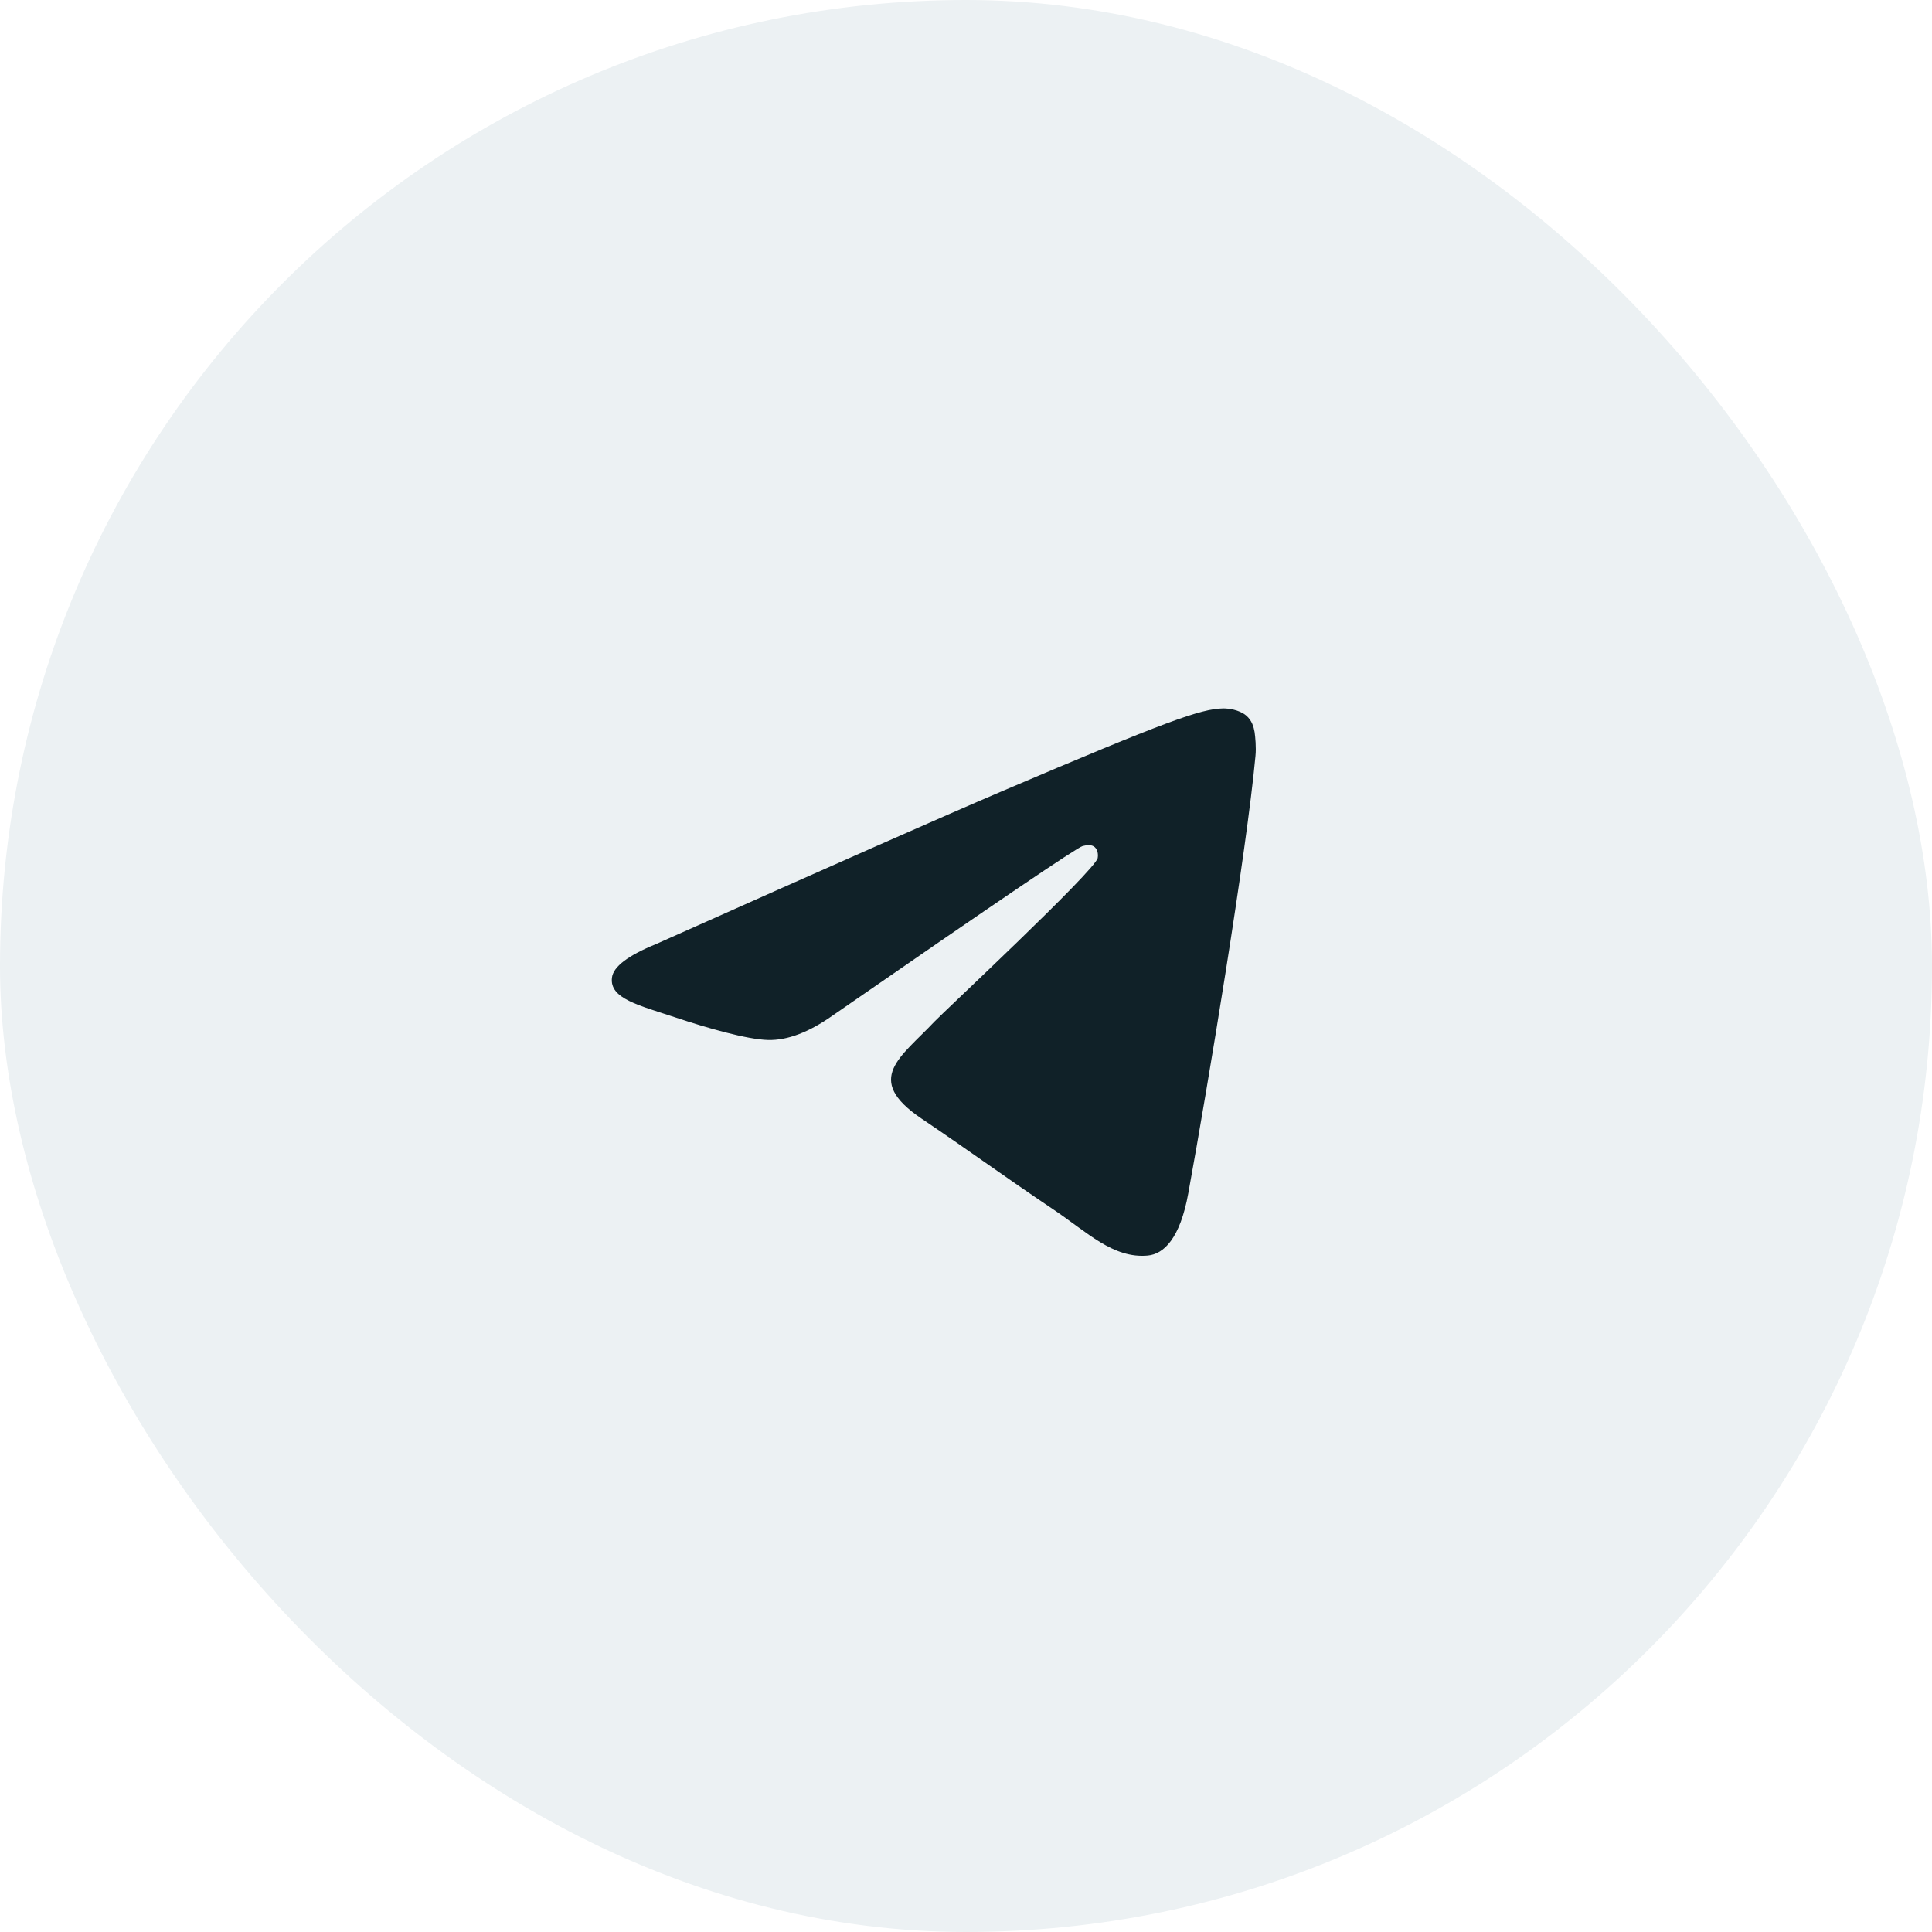
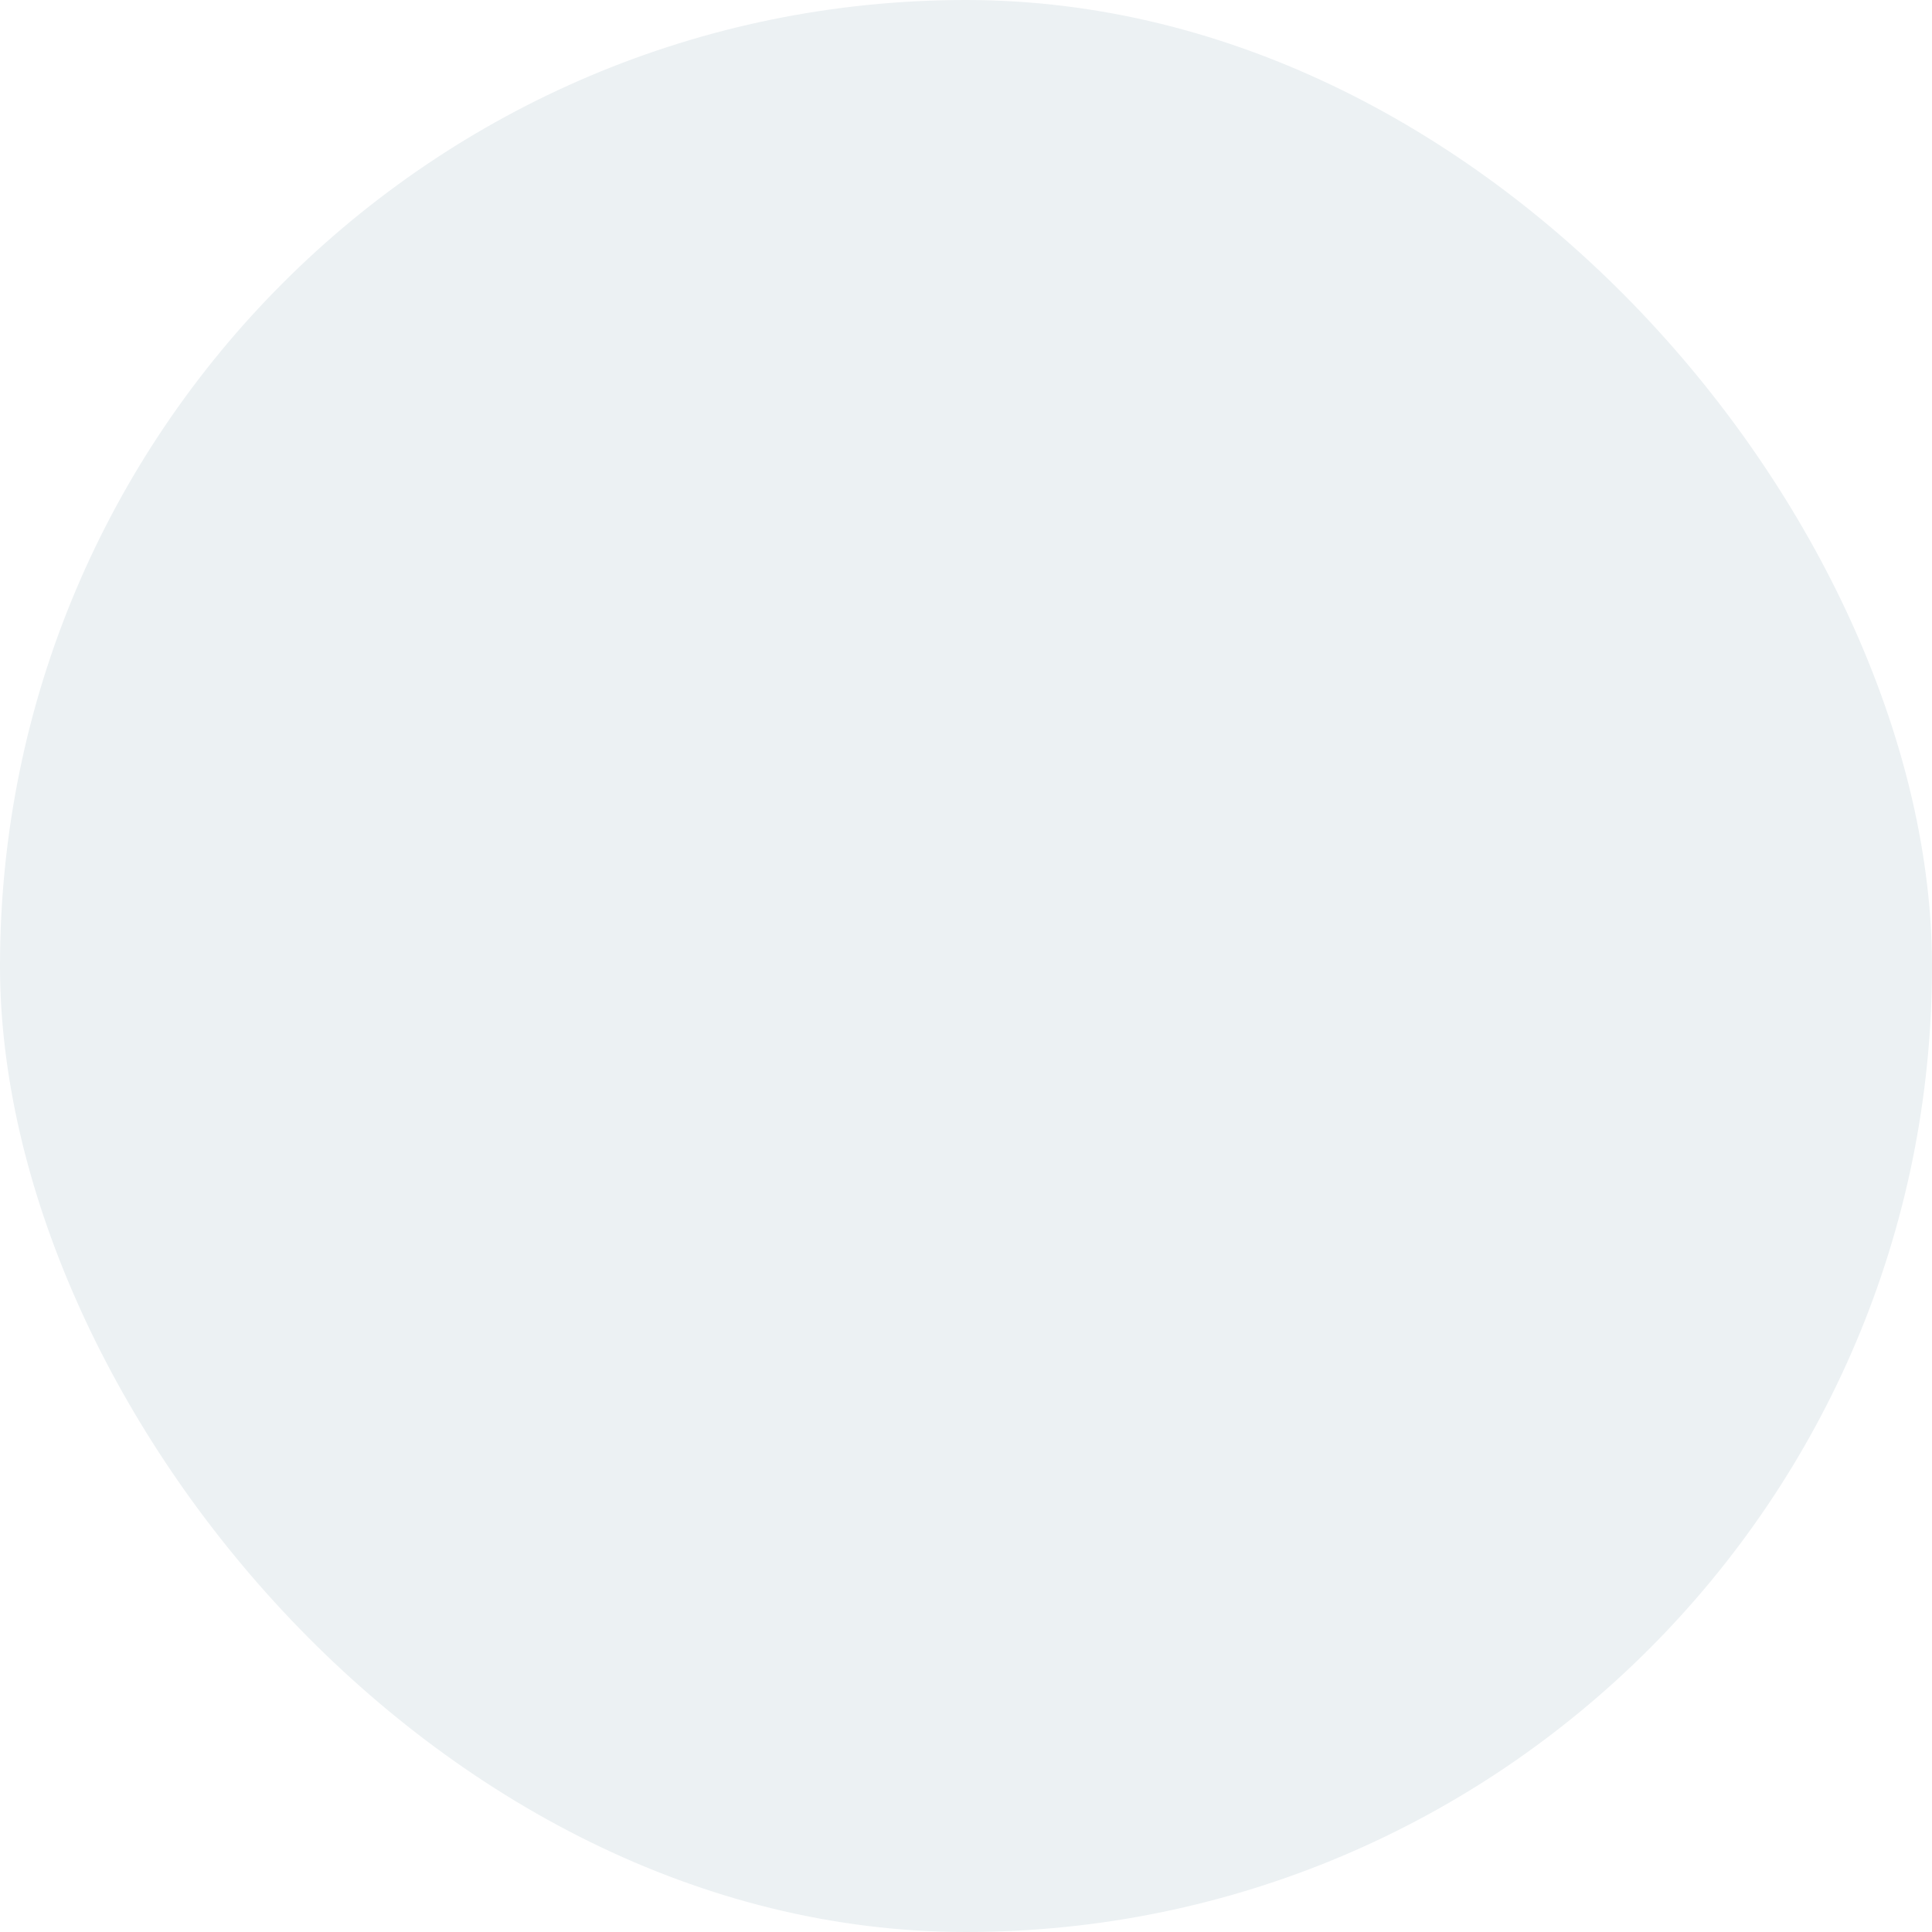
<svg xmlns="http://www.w3.org/2000/svg" width="60" height="60" viewBox="0 0 60 60" fill="none">
  <g filter="url(#filter0_b_179_341)">
    <rect width="60" height="60" rx="30" fill="#ECF1F3" />
-     <path d="M20.375 29.319C25.744 26.92 29.324 25.338 31.114 24.574C36.231 22.392 37.292 22.013 37.986 22C38.139 21.998 38.478 22.036 38.7 22.22C38.884 22.375 38.936 22.584 38.962 22.732C38.984 22.879 39.016 23.214 38.99 23.475C38.714 26.462 37.514 33.71 36.904 37.055C36.648 38.471 36.139 38.945 35.647 38.992C34.576 39.093 33.764 38.267 32.728 37.571C31.108 36.481 30.193 35.802 28.619 34.739C26.8 33.51 27.98 32.834 29.016 31.731C29.287 31.442 34 27.046 34.09 26.647C34.101 26.597 34.113 26.411 34.003 26.313C33.897 26.215 33.739 26.248 33.623 26.275C33.459 26.313 30.872 28.068 25.854 31.541C25.12 32.059 24.455 32.311 23.857 32.298C23.201 32.283 21.934 31.917 20.993 31.603C19.842 31.219 18.924 31.015 19.005 30.362C19.045 30.022 19.503 29.674 20.375 29.319Z" fill="#102128" />
  </g>
  <defs>
    <filter id="filter0_b_179_341" x="-20" y="-20" width="100" height="100" filterUnits="userSpaceOnUse" color-interpolation-filters="sRGB">
      <feFlood flood-opacity="0" result="BackgroundImageFix" />
      <feGaussianBlur in="BackgroundImageFix" stdDeviation="10" />
      <feComposite in2="SourceAlpha" operator="in" result="effect1_backgroundBlur_179_341" />
      <feBlend mode="normal" in="SourceGraphic" in2="effect1_backgroundBlur_179_341" result="shape" />
    </filter>
  </defs>
</svg>